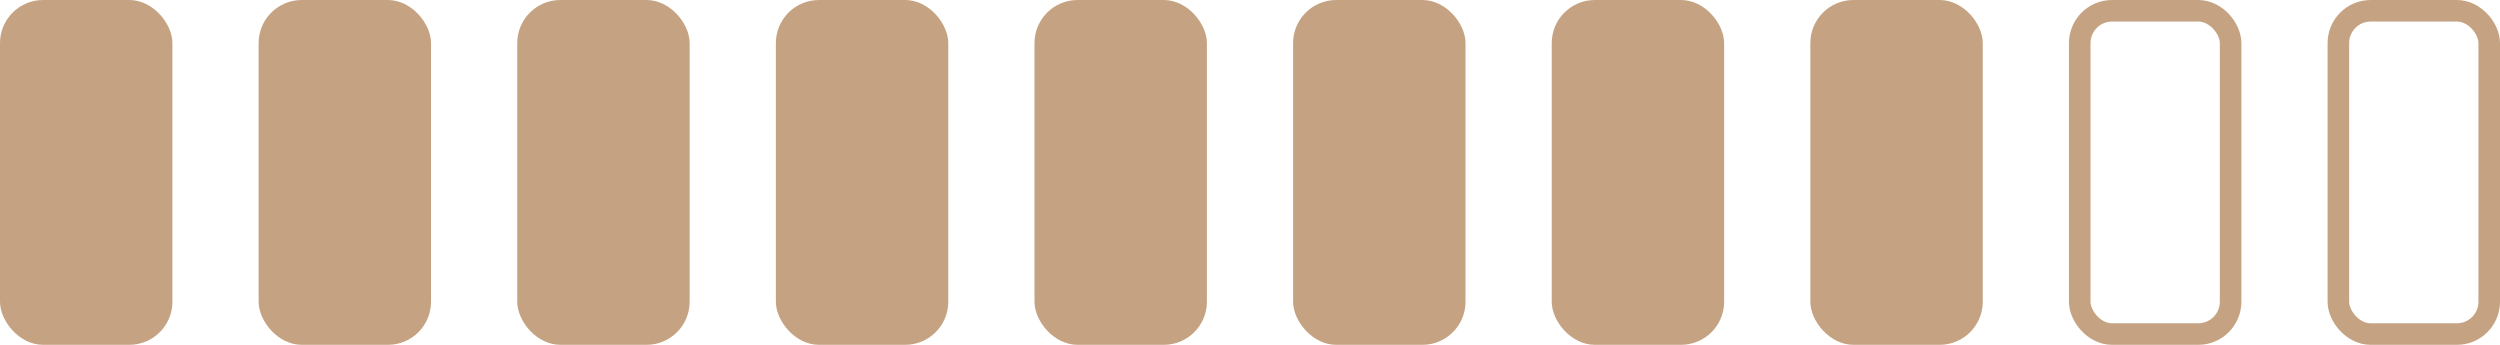
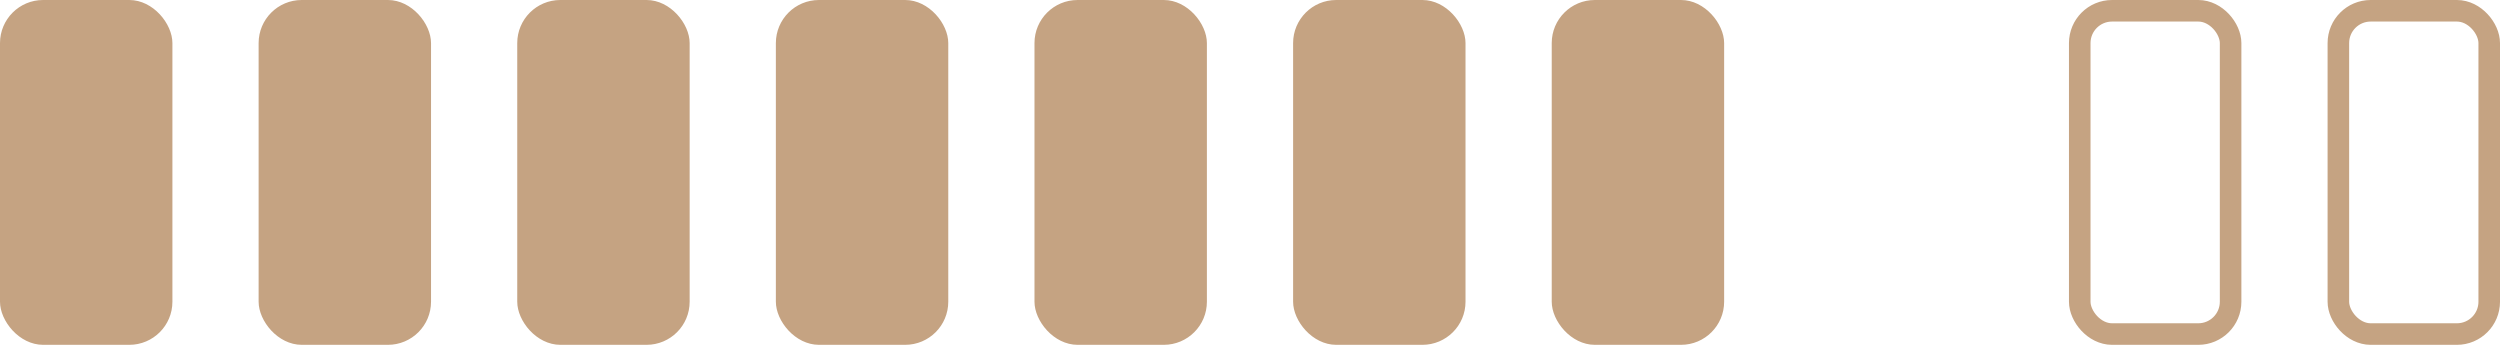
<svg xmlns="http://www.w3.org/2000/svg" width="116" height="16" viewBox="0 0 116 16" fill="none">
  <rect width="8" height="16" rx="2" fill="#C5A382" />
  <rect x="24" width="8" height="16" rx="2" fill="#C5A382" />
  <rect x="48" width="8" height="16" rx="2" fill="#C5A382" />
  <rect x="72" width="8" height="16" rx="2" fill="#C5A382" />
  <rect x="96.5" y="0.5" width="7" height="15" rx="1.5" stroke="#C5A382" />
  <rect x="12" width="8" height="16" rx="2" fill="#C5A382" />
  <rect x="36" width="8" height="16" rx="2" fill="#C5A382" />
  <rect x="60" width="8" height="16" rx="2" fill="#C5A382" />
-   <rect x="84" width="8" height="16" rx="2" fill="#C5A382" />
  <rect x="108.5" y="0.5" width="7" height="15" rx="1.5" stroke="#C5A382" />
</svg>